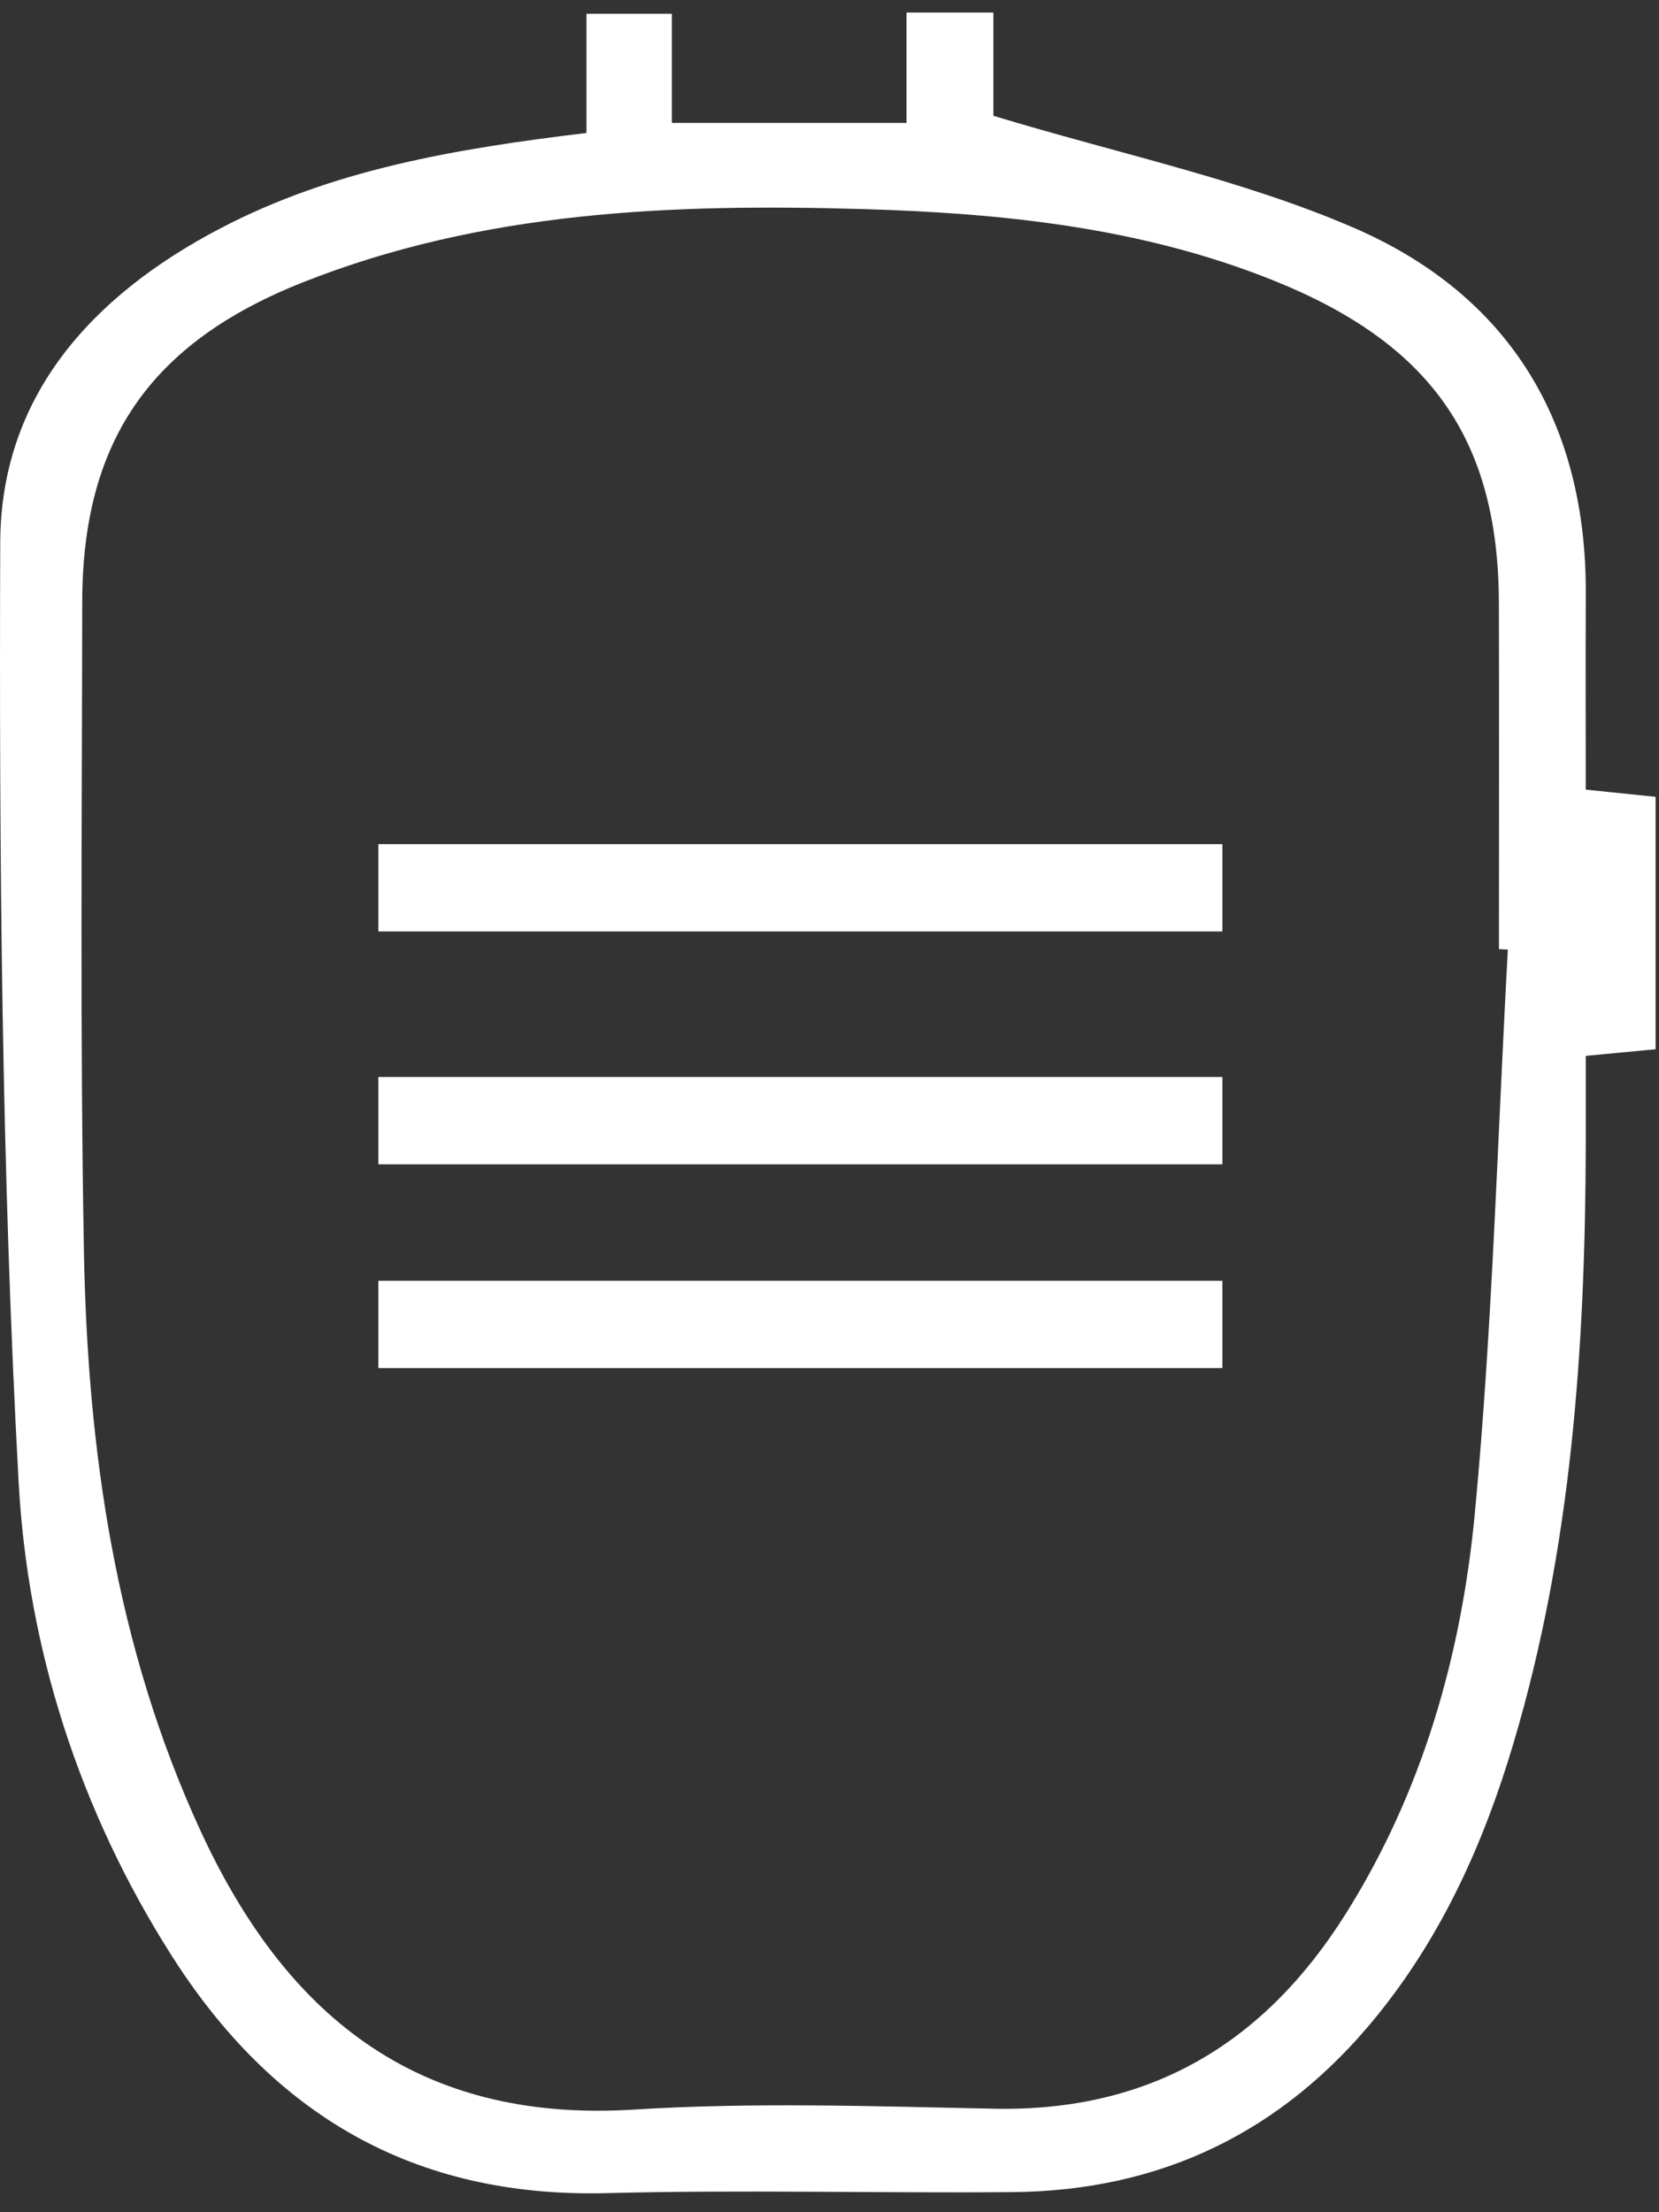
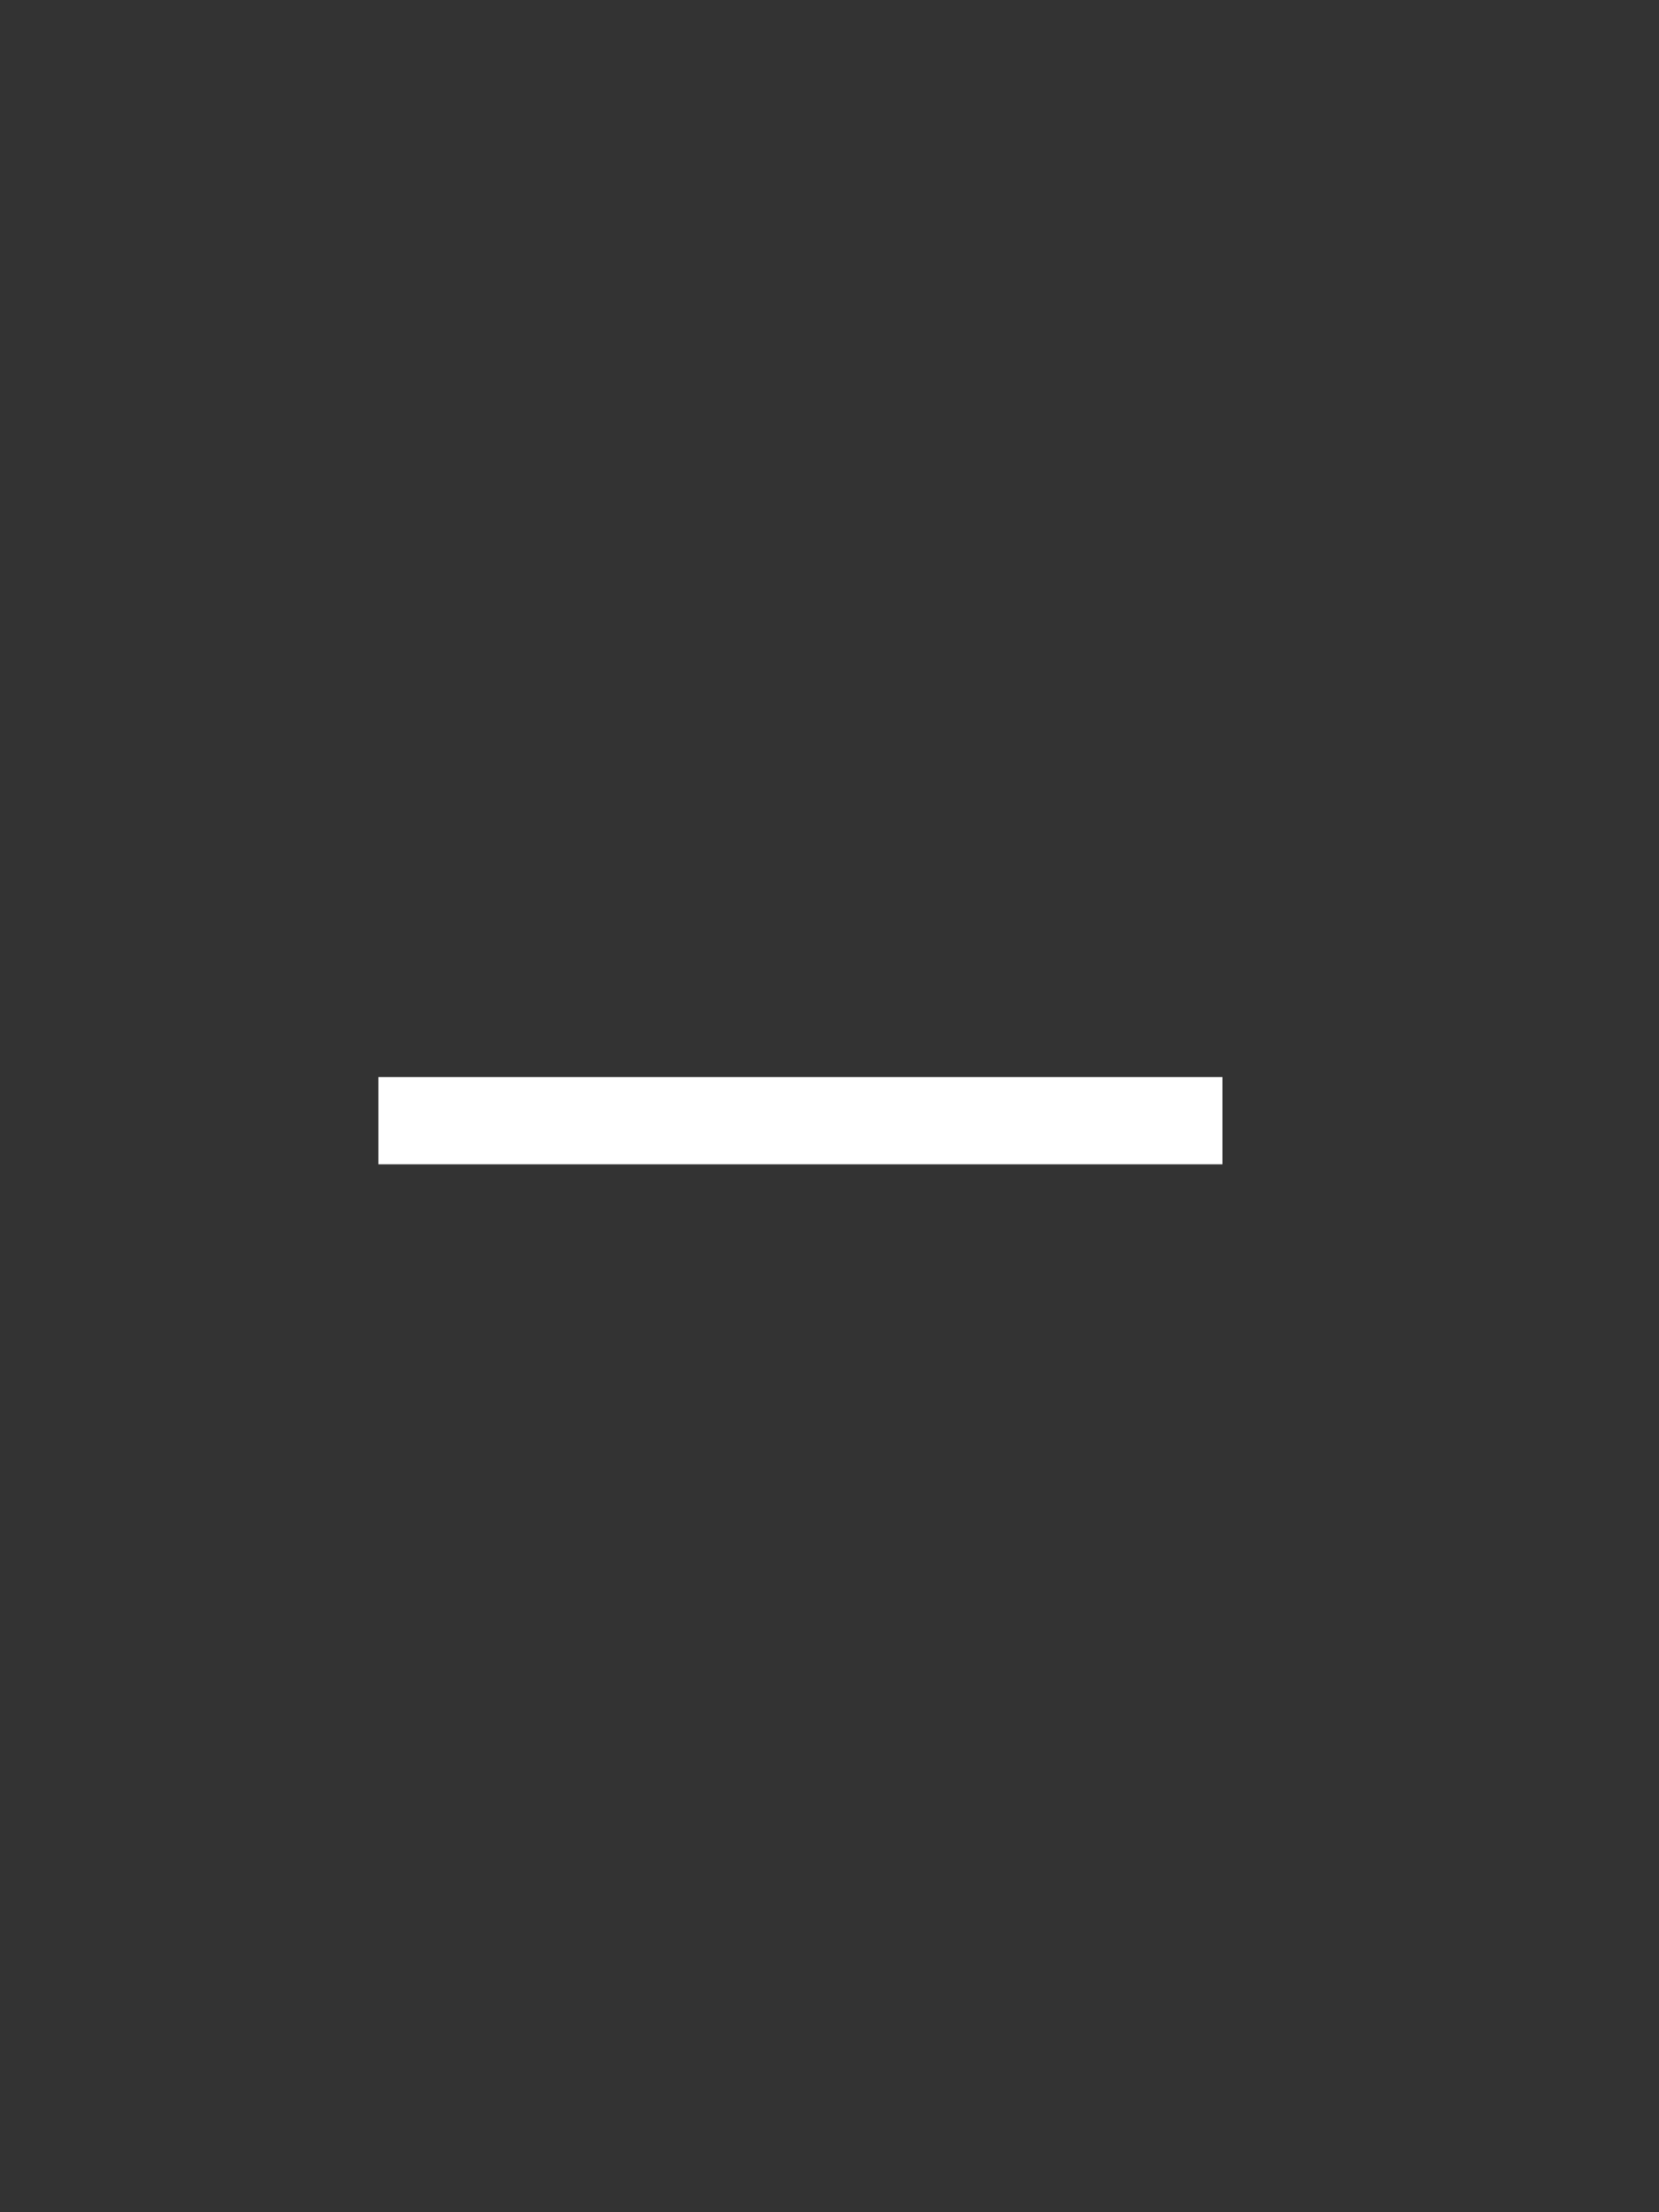
<svg xmlns="http://www.w3.org/2000/svg" width="57" height="76" viewBox="0 0 57 76">
  <rect x="0" y="0" width="57" height="76" fill="#333333" stroke="none" />
  <g>
    <g>
      <g>
        <g>
-           <path fill="#fff" d="M20.15 4.568V.472h2.933v3.75h8.063V.43h2.985v3.548c4.374 1.325 8.546 2.192 12.363 3.839 5.419 2.336 8.018 6.766 7.991 12.584-.01 2.223-.002 4.447-.002 6.726l2.4.248v8.671l-2.399.228c0 1.016.002 2.052 0 3.09-.02 6.937-.49 13.827-2.487 20.534-1.01 3.396-2.443 6.605-4.726 9.403-3.192 3.916-7.342 5.965-12.483 6.008-4.644.04-9.29-.085-13.932.035-6.687.174-11.51-2.746-14.948-8.142C2.728 62.21.952 56.642.64 50.917.055 40.175-.03 29.397.008 18.636.027 13.63 3.126 10.17 7.57 7.846c3.852-2.017 8.072-2.737 12.58-3.278m31.657 28.055l-.306-.016c0-3.965.009-7.93-.002-11.893-.016-5.604-2.336-8.897-7.708-11.064-4.529-1.827-9.309-2.326-14.13-2.467-6.558-.192-13.083.064-19.276 2.525-5.24 2.082-7.555 5.467-7.56 10.985-.008 7.426-.076 14.854.058 22.277.124 6.844 1.086 13.575 3.994 19.899 2.872 6.243 7.337 10.078 14.9 9.605 4.111-.257 8.257-.113 12.384-.03 5.418.109 9.31-2.305 12.063-6.676 2.661-4.223 3.988-8.93 4.448-13.773.61-6.436.778-12.913 1.135-19.372" />
-         </g>
+           </g>
      </g>
      <g>
        <path fill="#fff" d="M13 40h29v-3H13z" />
      </g>
      <g>
-         <path fill="#fff" d="M13 32h29v-3H13z" />
-       </g>
+         </g>
      <g>
-         <path fill="#fff" d="M13 47h29v-3H13z" />
-       </g>
+         </g>
    </g>
  </g>
</svg>